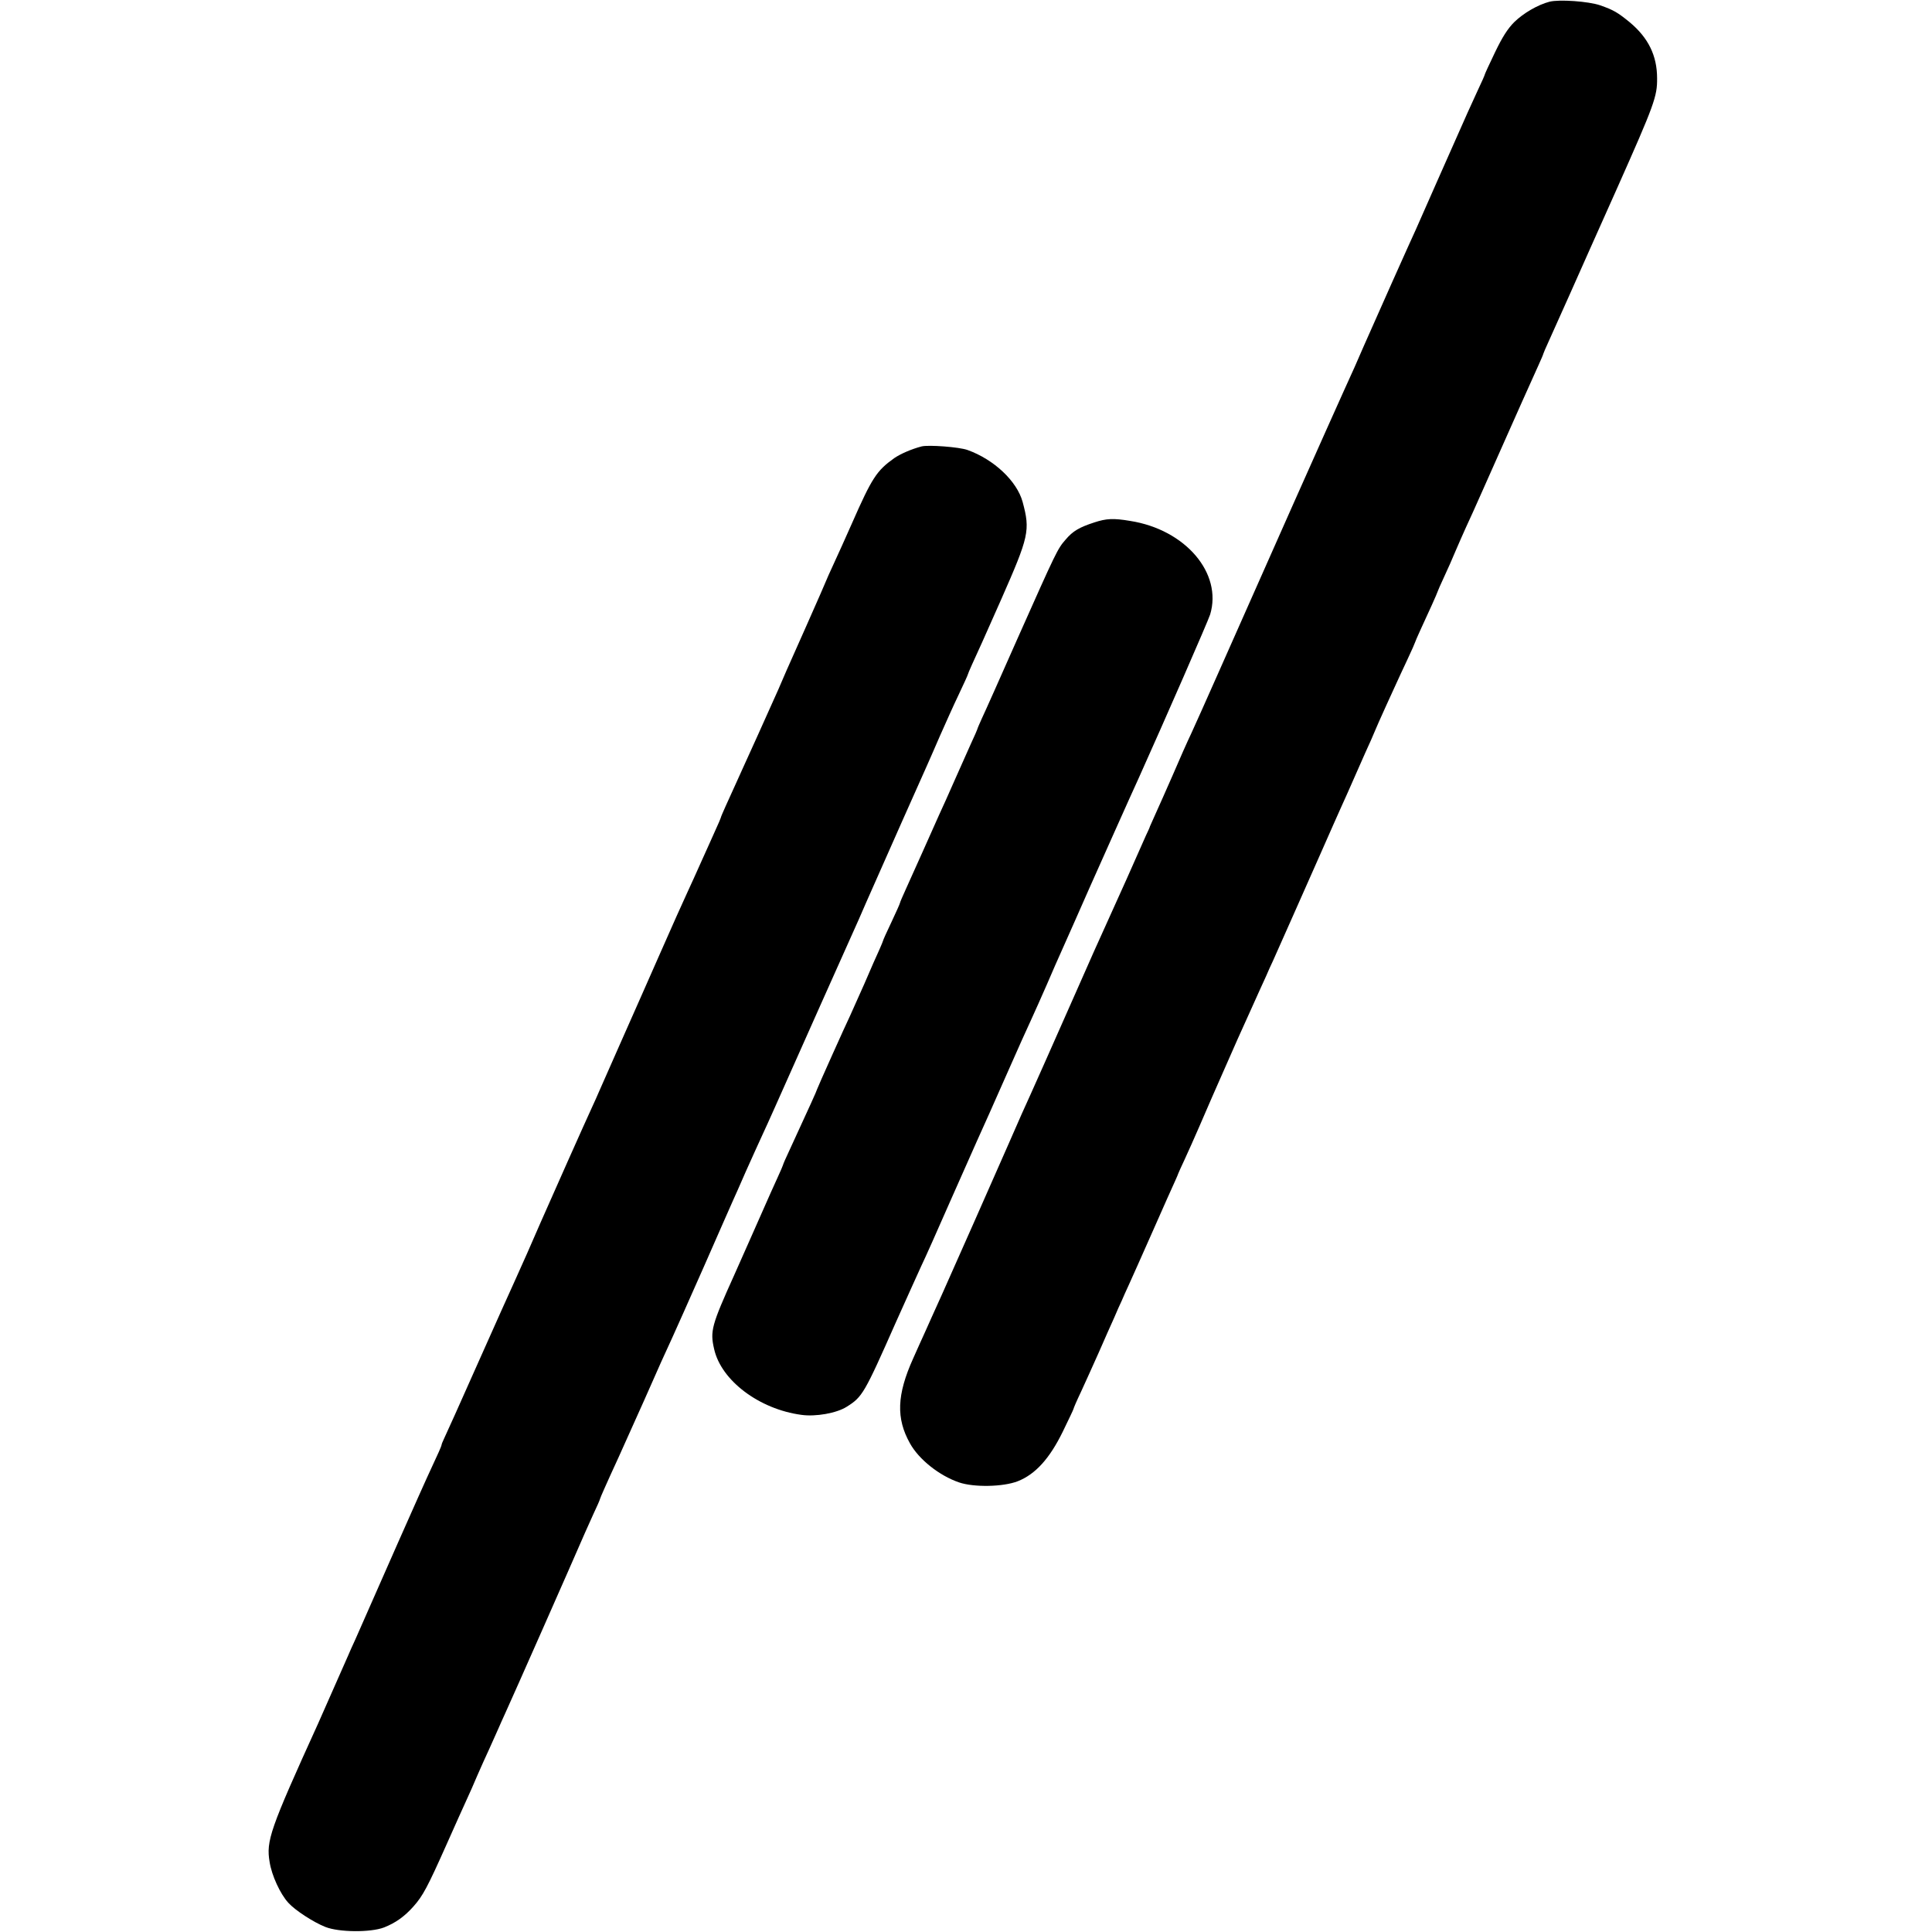
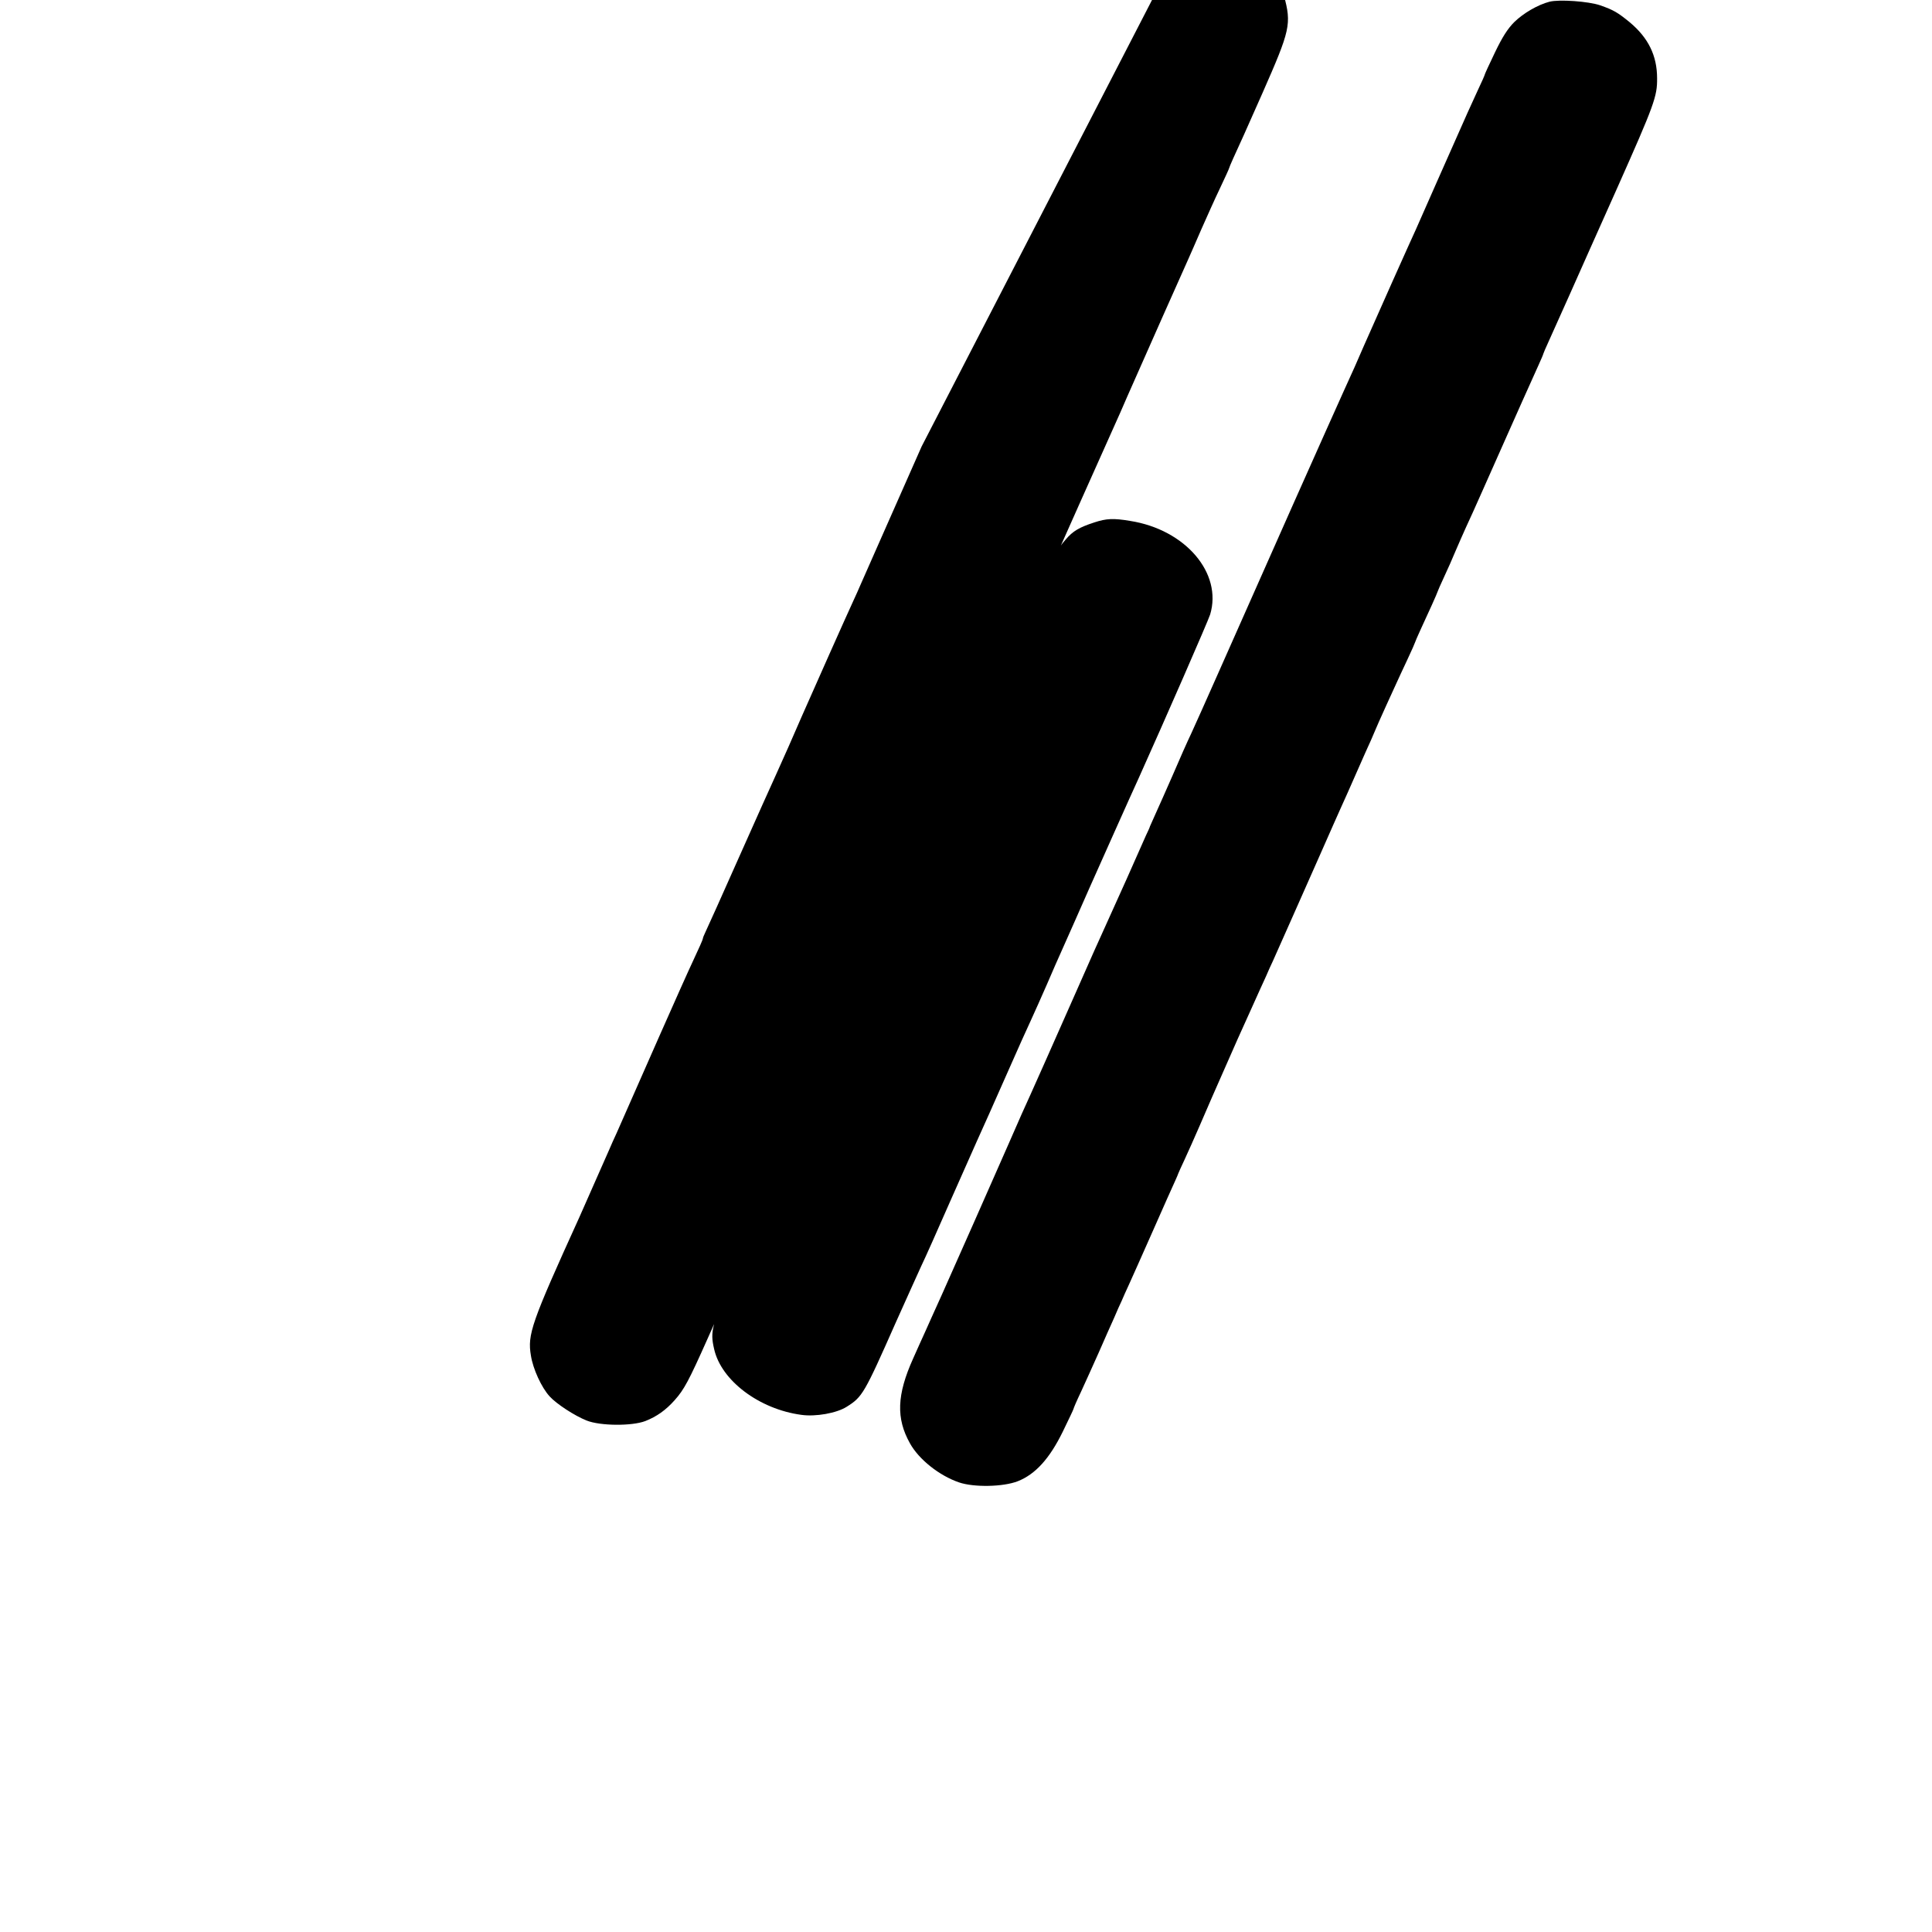
<svg xmlns="http://www.w3.org/2000/svg" version="1" width="1365.333" height="1365.333" viewBox="0 0 1024 1024">
-   <path d="M821.3.9c-6.2 1.6-13.9 6.1-18.7 10.8-3.5 3.5-6.3 7.9-10.2 16-3 6.2-5.4 11.5-5.4 11.7 0 .3-1.7 4.2-3.9 8.8-3.3 7.1-6.4 14-12.7 28.3-1.1 2.5-15.8 35.6-19.9 45-.8 1.6-6.4 14.2-12.6 28-6.1 13.7-12.9 29-15.1 34-2.1 4.9-4.3 9.9-4.8 11-3.6 7.8-26.6 59.2-32.7 73-4.1 9.3-12.8 28.9-19.3 43.5-6.5 14.6-16.1 36.2-21.3 48-5.2 11.8-11.2 25.1-13.2 29.5-2.1 4.4-6.6 14.5-10 22.5-3.5 8-7.6 17.2-9.1 20.5-1.5 3.3-2.8 6.2-2.9 6.5 0 .3-1 2.5-2.2 5-1.1 2.5-5.7 12.8-10.2 23-4.6 10.2-9.3 20.7-10.6 23.5-4.5 9.8-7.8 17.3-16.5 37-8.1 18.4-25.2 56.9-28.5 64-.7 1.6-3.8 8.6-6.8 15.5-8.5 19.4-28.2 63.9-35.4 80-3.6 8-7.7 17-9 20-1.4 3-4.2 9.3-6.3 14-8.7 19.3-9.1 31.8-1.7 45 4.7 8.5 15.5 17.1 26 20.7 7.9 2.7 23.4 2.4 31.1-.6 9.4-3.7 16.9-12 23.9-26.3 3.1-6.4 5.7-11.8 5.7-12.1 0-.3 1.7-4.3 3.9-8.9 2.1-4.5 6.3-13.9 9.4-20.8 3-6.9 6.7-15.2 8.2-18.5 1.4-3.3 3.2-7.4 4-9 .7-1.7 2.4-5.5 3.8-8.5s7.1-15.9 12.7-28.5c5.6-12.7 10.9-24.6 11.8-26.5.9-1.9 1.6-3.7 1.7-4 .1-.3 1.6-3.7 3.4-7.5 1.8-3.9 5.3-11.7 7.8-17.5 2.5-5.7 5.4-12.5 6.5-15 1.1-2.5 2.6-5.9 3.3-7.5 8.6-19.7 13.2-29.9 17.8-40 3-6.6 6.4-14.3 7.7-17 1.2-2.8 2.8-6.4 3.6-8 3.4-7.7 16.5-37 24.9-56.1 5.2-11.7 10.2-23.2 11.3-25.5 1.1-2.4 4.8-10.6 8.1-18.2 3.3-7.5 6.8-15.4 7.8-17.5.9-2 1.7-3.9 1.8-4.2.4-1 3.7-8.6 6.2-14 1.4-3 3.6-7.8 4.8-10.5 1.3-2.8 4.1-9 6.4-13.8 2.3-4.9 4.1-9 4.1-9.2 0-.2 1.3-3.2 2.9-6.7 1.6-3.5 4.3-9.4 6-13.1 1.7-3.8 3.1-7 3.1-7.2 0-.2 1.5-3.6 3.4-7.7 1.9-4 4.6-10.2 6.1-13.8 1.5-3.5 4-9.2 5.5-12.5 1.6-3.3 5.5-12.1 8.8-19.5 3.3-7.4 6.9-15.5 8-18 1.1-2.5 2.9-6.5 4-9 2.7-6.1 14.8-33.3 17.8-39.8 1.3-2.9 2.4-5.4 2.4-5.7 0-.2 1.3-3.2 2.9-6.7 1.6-3.5 6.5-14.4 10.9-24.3s15.7-35.3 25.2-56.5c19.9-44.7 21.4-48.9 21.3-58.5 0-12.1-4.7-21.5-14.5-29.7-6.5-5.3-8.6-6.5-15.7-9C841.9.7 826.5-.4 821.3.9zM488.5 236.6c-5.4 1.4-11.3 4-14.5 6.2-9.4 6.7-11.8 10.4-22.5 34.7-3.1 7.1-7.5 16.7-9.6 21.3-2.1 4.6-3.9 8.5-3.9 8.7 0 .2-4.8 11.1-10.6 24.2-10.7 24-12.6 28.3-14.9 33.8-.7 1.6-5.7 12.7-11 24.5-5.4 11.8-10.8 23.9-12.1 26.7-1.3 2.9-3.5 7.8-4.9 10.8-1.4 3.1-2.5 5.7-2.5 6 0 .2-1.3 3.2-2.9 6.7-1.5 3.5-4.8 10.6-7.1 15.8-2.3 5.2-5.8 12.9-7.7 17-1.9 4.1-8.4 18.5-14.3 32s-15.4 34.8-21 47.5c-5.6 12.6-10.9 24.6-11.7 26.5-.8 1.9-2.1 4.8-2.9 6.5-4.4 9.5-22.1 49.3-27.9 62.5-6.6 15.2-7.8 17.9-13.7 31-1.7 3.6-10.4 23.1-19.5 43.5-9 20.3-17.1 38.3-17.9 39.9-.8 1.6-1.4 3.2-1.4 3.6 0 .4-2.2 5.4-4.9 11.1-2.7 5.7-10.8 23.9-18.1 40.4-18.2 41.3-19.9 45.2-22.7 51.5-1.4 3-3.1 6.8-3.8 8.5-5.6 12.6-14.1 31.9-15.9 36-25.6 56.3-27.6 62.2-25.7 73.4 1.1 7.1 5.6 16.9 9.9 21.6 3.6 4 13.3 10.3 19.6 12.8 7.2 2.9 24 3 31.1.3 6.1-2.4 10.9-5.8 15.6-11.1 5-5.6 7.5-10.3 17.4-32.5 4.8-10.7 9.7-21.8 11-24.5 1.3-2.8 3.8-8.4 5.5-12.5 1.8-4.1 4.6-10.4 6.3-14 1.6-3.6 3.7-8.3 4.7-10.5.9-2.2 2.7-6 3.8-8.5 3.9-8.5 34.8-78.4 42.2-95.5.5-1.1 2.5-5.5 4.4-9.8 2-4.2 3.6-7.9 3.6-8.2 0-.2 1.1-2.8 2.4-5.7 1.3-2.9 4.6-10.3 7.4-16.3 2.7-6.1 8.9-19.8 13.7-30.5 8.7-19.7 10.2-23.1 14.8-33 1.4-3 8.9-19.9 16.7-37.5 7.7-17.6 14.7-33.4 15.4-35 .8-1.7 3.9-8.7 6.9-15.6 3.1-6.9 7.2-16 9.2-20.3 2-4.2 9.2-20.4 16.1-35.9 6.9-15.5 13.2-29.6 13.9-31.2 1.6-3.5 18.5-41.3 20.8-46.5.8-1.9 2.5-5.8 3.7-8.5 8.8-20 30.5-68.8 32.2-72.5 1.1-2.5 4.3-9.7 7-16 2.8-6.3 7.2-16.2 9.9-21.8 2.7-5.7 4.9-10.5 4.9-10.8 0-.4 3.4-8 7.6-17.1 1.3-2.9 5.8-13 10-22.5 14.8-33.6 15.5-36.6 11.4-51.8-3-11-15.2-22.5-29.2-27.5-4.4-1.6-20.7-2.8-24.3-1.9zM580 276.9c-8 2.6-11.4 4.6-15.2 9.1-4.3 4.9-4.9 6.2-25.3 52-9.1 20.6-17.7 39.9-19.1 42.8-1.3 2.9-2.4 5.4-2.4 5.7 0 .2-1.5 3.6-3.4 7.7-1.8 4-5.7 12.7-8.6 19.3-2.9 6.6-6.6 14.9-8.3 18.5-1.6 3.6-5.5 12.3-8.7 19.5-3.2 7.1-7.2 16-8.9 19.8-1.7 3.7-3.1 7-3.1 7.3 0 .3-2 4.8-4.5 10.1-2.5 5.2-4.5 9.7-4.5 10 0 .2-.9 2.3-1.9 4.6-1.1 2.3-4.7 10.5-8 18.2-3.4 7.7-6.8 15.3-7.6 17-2.2 4.5-17.5 38.6-17.5 39 0 .4-3.7 8.6-14.4 31.8-2 4.2-3.6 7.9-3.6 8.2 0 .2-1.3 3.2-2.9 6.7-1.6 3.5-5.4 11.9-8.4 18.8s-9.6 21.6-14.5 32.7c-12.1 26.8-12.9 29.8-10.7 39.3 3.7 16.7 23.9 31.9 46.2 34.9 7.6 1.1 18.8-.9 24.1-4.3 8.3-5.2 9.3-6.9 26.1-44.9 5.5-12.2 11.5-25.6 13.4-29.7 2-4.1 8.8-19.4 15.2-34 6.4-14.5 12.8-28.9 14.2-32 3.4-7.5 8.7-19.3 17.6-39.5 4.1-9.4 9.1-20.4 11-24.5 1.9-4.1 5.8-12.9 8.7-19.5 2.8-6.6 6-13.8 7-16 1-2.2 4.6-10.3 8-18 3.4-7.7 6.8-15.4 7.5-17 .8-1.7 6.4-14.3 12.5-28 6.2-13.8 12.2-27.3 13.5-30 13.9-30.9 36.8-83.3 37.9-86.8 6.6-21.9-13.1-45-42.4-49.6-8.9-1.5-12.6-1.3-19 .8z" />
+   <path d="M821.3.9c-6.2 1.6-13.9 6.1-18.7 10.8-3.5 3.5-6.3 7.9-10.2 16-3 6.2-5.4 11.5-5.4 11.7 0 .3-1.7 4.2-3.9 8.8-3.3 7.1-6.4 14-12.7 28.3-1.1 2.5-15.8 35.6-19.9 45-.8 1.6-6.4 14.2-12.6 28-6.1 13.7-12.9 29-15.1 34-2.1 4.9-4.3 9.9-4.8 11-3.6 7.8-26.6 59.2-32.7 73-4.1 9.3-12.8 28.9-19.3 43.5-6.5 14.6-16.1 36.2-21.3 48-5.2 11.8-11.2 25.1-13.2 29.5-2.1 4.4-6.6 14.5-10 22.5-3.5 8-7.6 17.2-9.1 20.5-1.5 3.3-2.8 6.2-2.9 6.5 0 .3-1 2.5-2.2 5-1.1 2.5-5.7 12.8-10.2 23-4.6 10.2-9.3 20.7-10.6 23.5-4.5 9.8-7.8 17.3-16.5 37-8.1 18.4-25.2 56.9-28.5 64-.7 1.6-3.8 8.6-6.8 15.5-8.5 19.4-28.2 63.9-35.4 80-3.6 8-7.7 17-9 20-1.4 3-4.2 9.3-6.3 14-8.7 19.3-9.1 31.8-1.7 45 4.7 8.5 15.5 17.1 26 20.7 7.9 2.7 23.4 2.4 31.1-.6 9.4-3.7 16.9-12 23.9-26.3 3.1-6.4 5.7-11.8 5.7-12.1 0-.3 1.7-4.3 3.9-8.9 2.1-4.5 6.3-13.9 9.4-20.8 3-6.9 6.7-15.2 8.2-18.5 1.4-3.3 3.2-7.4 4-9 .7-1.7 2.4-5.5 3.8-8.5s7.1-15.9 12.7-28.5c5.6-12.7 10.9-24.6 11.8-26.5.9-1.9 1.6-3.7 1.7-4 .1-.3 1.6-3.7 3.4-7.5 1.8-3.9 5.3-11.7 7.8-17.5 2.5-5.7 5.4-12.5 6.5-15 1.1-2.5 2.6-5.9 3.3-7.5 8.6-19.7 13.2-29.9 17.8-40 3-6.6 6.4-14.3 7.7-17 1.2-2.8 2.8-6.4 3.6-8 3.4-7.7 16.5-37 24.9-56.1 5.2-11.7 10.2-23.2 11.3-25.5 1.1-2.4 4.8-10.6 8.1-18.2 3.3-7.5 6.8-15.4 7.8-17.5.9-2 1.7-3.9 1.8-4.2.4-1 3.7-8.6 6.2-14 1.4-3 3.6-7.8 4.8-10.5 1.3-2.8 4.1-9 6.4-13.8 2.3-4.9 4.1-9 4.1-9.2 0-.2 1.3-3.2 2.9-6.7 1.6-3.5 4.3-9.4 6-13.1 1.7-3.8 3.1-7 3.1-7.2 0-.2 1.5-3.6 3.4-7.7 1.9-4 4.6-10.2 6.1-13.8 1.5-3.5 4-9.2 5.5-12.5 1.6-3.3 5.5-12.1 8.8-19.5 3.3-7.4 6.9-15.5 8-18 1.1-2.5 2.9-6.5 4-9 2.7-6.1 14.8-33.3 17.8-39.8 1.3-2.9 2.4-5.4 2.4-5.7 0-.2 1.3-3.2 2.9-6.7 1.6-3.5 6.5-14.4 10.9-24.3s15.7-35.3 25.2-56.5c19.9-44.7 21.4-48.9 21.3-58.5 0-12.1-4.7-21.5-14.5-29.7-6.5-5.3-8.6-6.5-15.7-9C841.9.7 826.5-.4 821.3.9zM488.5 236.6s-15.4 34.8-21 47.5c-5.6 12.6-10.9 24.6-11.7 26.5-.8 1.9-2.1 4.8-2.9 6.5-4.4 9.5-22.1 49.3-27.9 62.5-6.6 15.2-7.8 17.9-13.7 31-1.7 3.6-10.4 23.1-19.5 43.5-9 20.3-17.1 38.3-17.9 39.9-.8 1.6-1.4 3.2-1.4 3.6 0 .4-2.2 5.4-4.9 11.1-2.7 5.7-10.8 23.9-18.1 40.4-18.2 41.3-19.9 45.2-22.7 51.5-1.4 3-3.1 6.8-3.8 8.5-5.6 12.6-14.1 31.9-15.9 36-25.6 56.3-27.6 62.2-25.7 73.4 1.1 7.1 5.6 16.9 9.9 21.6 3.6 4 13.3 10.3 19.6 12.8 7.2 2.9 24 3 31.1.3 6.1-2.4 10.9-5.8 15.6-11.1 5-5.6 7.5-10.3 17.4-32.5 4.8-10.7 9.7-21.8 11-24.5 1.3-2.8 3.8-8.4 5.5-12.5 1.8-4.1 4.6-10.4 6.3-14 1.6-3.6 3.7-8.3 4.7-10.5.9-2.2 2.7-6 3.8-8.5 3.9-8.5 34.8-78.4 42.2-95.5.5-1.1 2.5-5.5 4.4-9.8 2-4.2 3.6-7.9 3.6-8.2 0-.2 1.1-2.8 2.4-5.7 1.3-2.9 4.6-10.3 7.4-16.3 2.7-6.1 8.9-19.8 13.7-30.5 8.7-19.7 10.2-23.1 14.8-33 1.4-3 8.9-19.9 16.7-37.5 7.7-17.6 14.7-33.4 15.4-35 .8-1.7 3.9-8.7 6.9-15.6 3.1-6.9 7.2-16 9.2-20.3 2-4.2 9.2-20.4 16.1-35.9 6.9-15.5 13.2-29.6 13.9-31.2 1.6-3.5 18.5-41.3 20.8-46.5.8-1.9 2.5-5.8 3.7-8.5 8.8-20 30.5-68.8 32.2-72.5 1.1-2.5 4.3-9.7 7-16 2.8-6.3 7.2-16.2 9.9-21.8 2.7-5.7 4.9-10.5 4.9-10.8 0-.4 3.4-8 7.6-17.1 1.3-2.9 5.8-13 10-22.5 14.8-33.6 15.5-36.6 11.4-51.8-3-11-15.2-22.5-29.2-27.5-4.4-1.6-20.7-2.8-24.3-1.9zM580 276.9c-8 2.6-11.4 4.6-15.2 9.1-4.3 4.9-4.9 6.2-25.3 52-9.1 20.6-17.7 39.9-19.1 42.8-1.3 2.9-2.4 5.4-2.4 5.7 0 .2-1.5 3.6-3.4 7.7-1.8 4-5.7 12.7-8.6 19.3-2.9 6.6-6.6 14.9-8.3 18.5-1.6 3.6-5.5 12.3-8.7 19.5-3.2 7.1-7.2 16-8.9 19.8-1.7 3.7-3.1 7-3.1 7.3 0 .3-2 4.8-4.5 10.1-2.5 5.2-4.5 9.7-4.5 10 0 .2-.9 2.3-1.9 4.6-1.1 2.3-4.7 10.5-8 18.2-3.4 7.7-6.8 15.3-7.6 17-2.2 4.5-17.5 38.6-17.5 39 0 .4-3.7 8.6-14.4 31.8-2 4.2-3.6 7.9-3.6 8.2 0 .2-1.3 3.2-2.9 6.7-1.6 3.5-5.4 11.9-8.4 18.8s-9.6 21.6-14.5 32.7c-12.1 26.8-12.9 29.8-10.7 39.3 3.7 16.7 23.9 31.9 46.2 34.9 7.6 1.1 18.8-.9 24.1-4.3 8.3-5.2 9.3-6.9 26.1-44.9 5.5-12.2 11.5-25.6 13.4-29.7 2-4.1 8.8-19.4 15.2-34 6.4-14.5 12.8-28.9 14.2-32 3.4-7.5 8.7-19.3 17.6-39.5 4.1-9.4 9.1-20.4 11-24.5 1.9-4.1 5.8-12.9 8.7-19.5 2.8-6.6 6-13.8 7-16 1-2.2 4.6-10.3 8-18 3.4-7.7 6.8-15.4 7.5-17 .8-1.7 6.4-14.3 12.5-28 6.2-13.8 12.2-27.3 13.5-30 13.9-30.9 36.8-83.3 37.9-86.8 6.6-21.9-13.1-45-42.4-49.6-8.9-1.5-12.6-1.3-19 .8z" />
</svg>